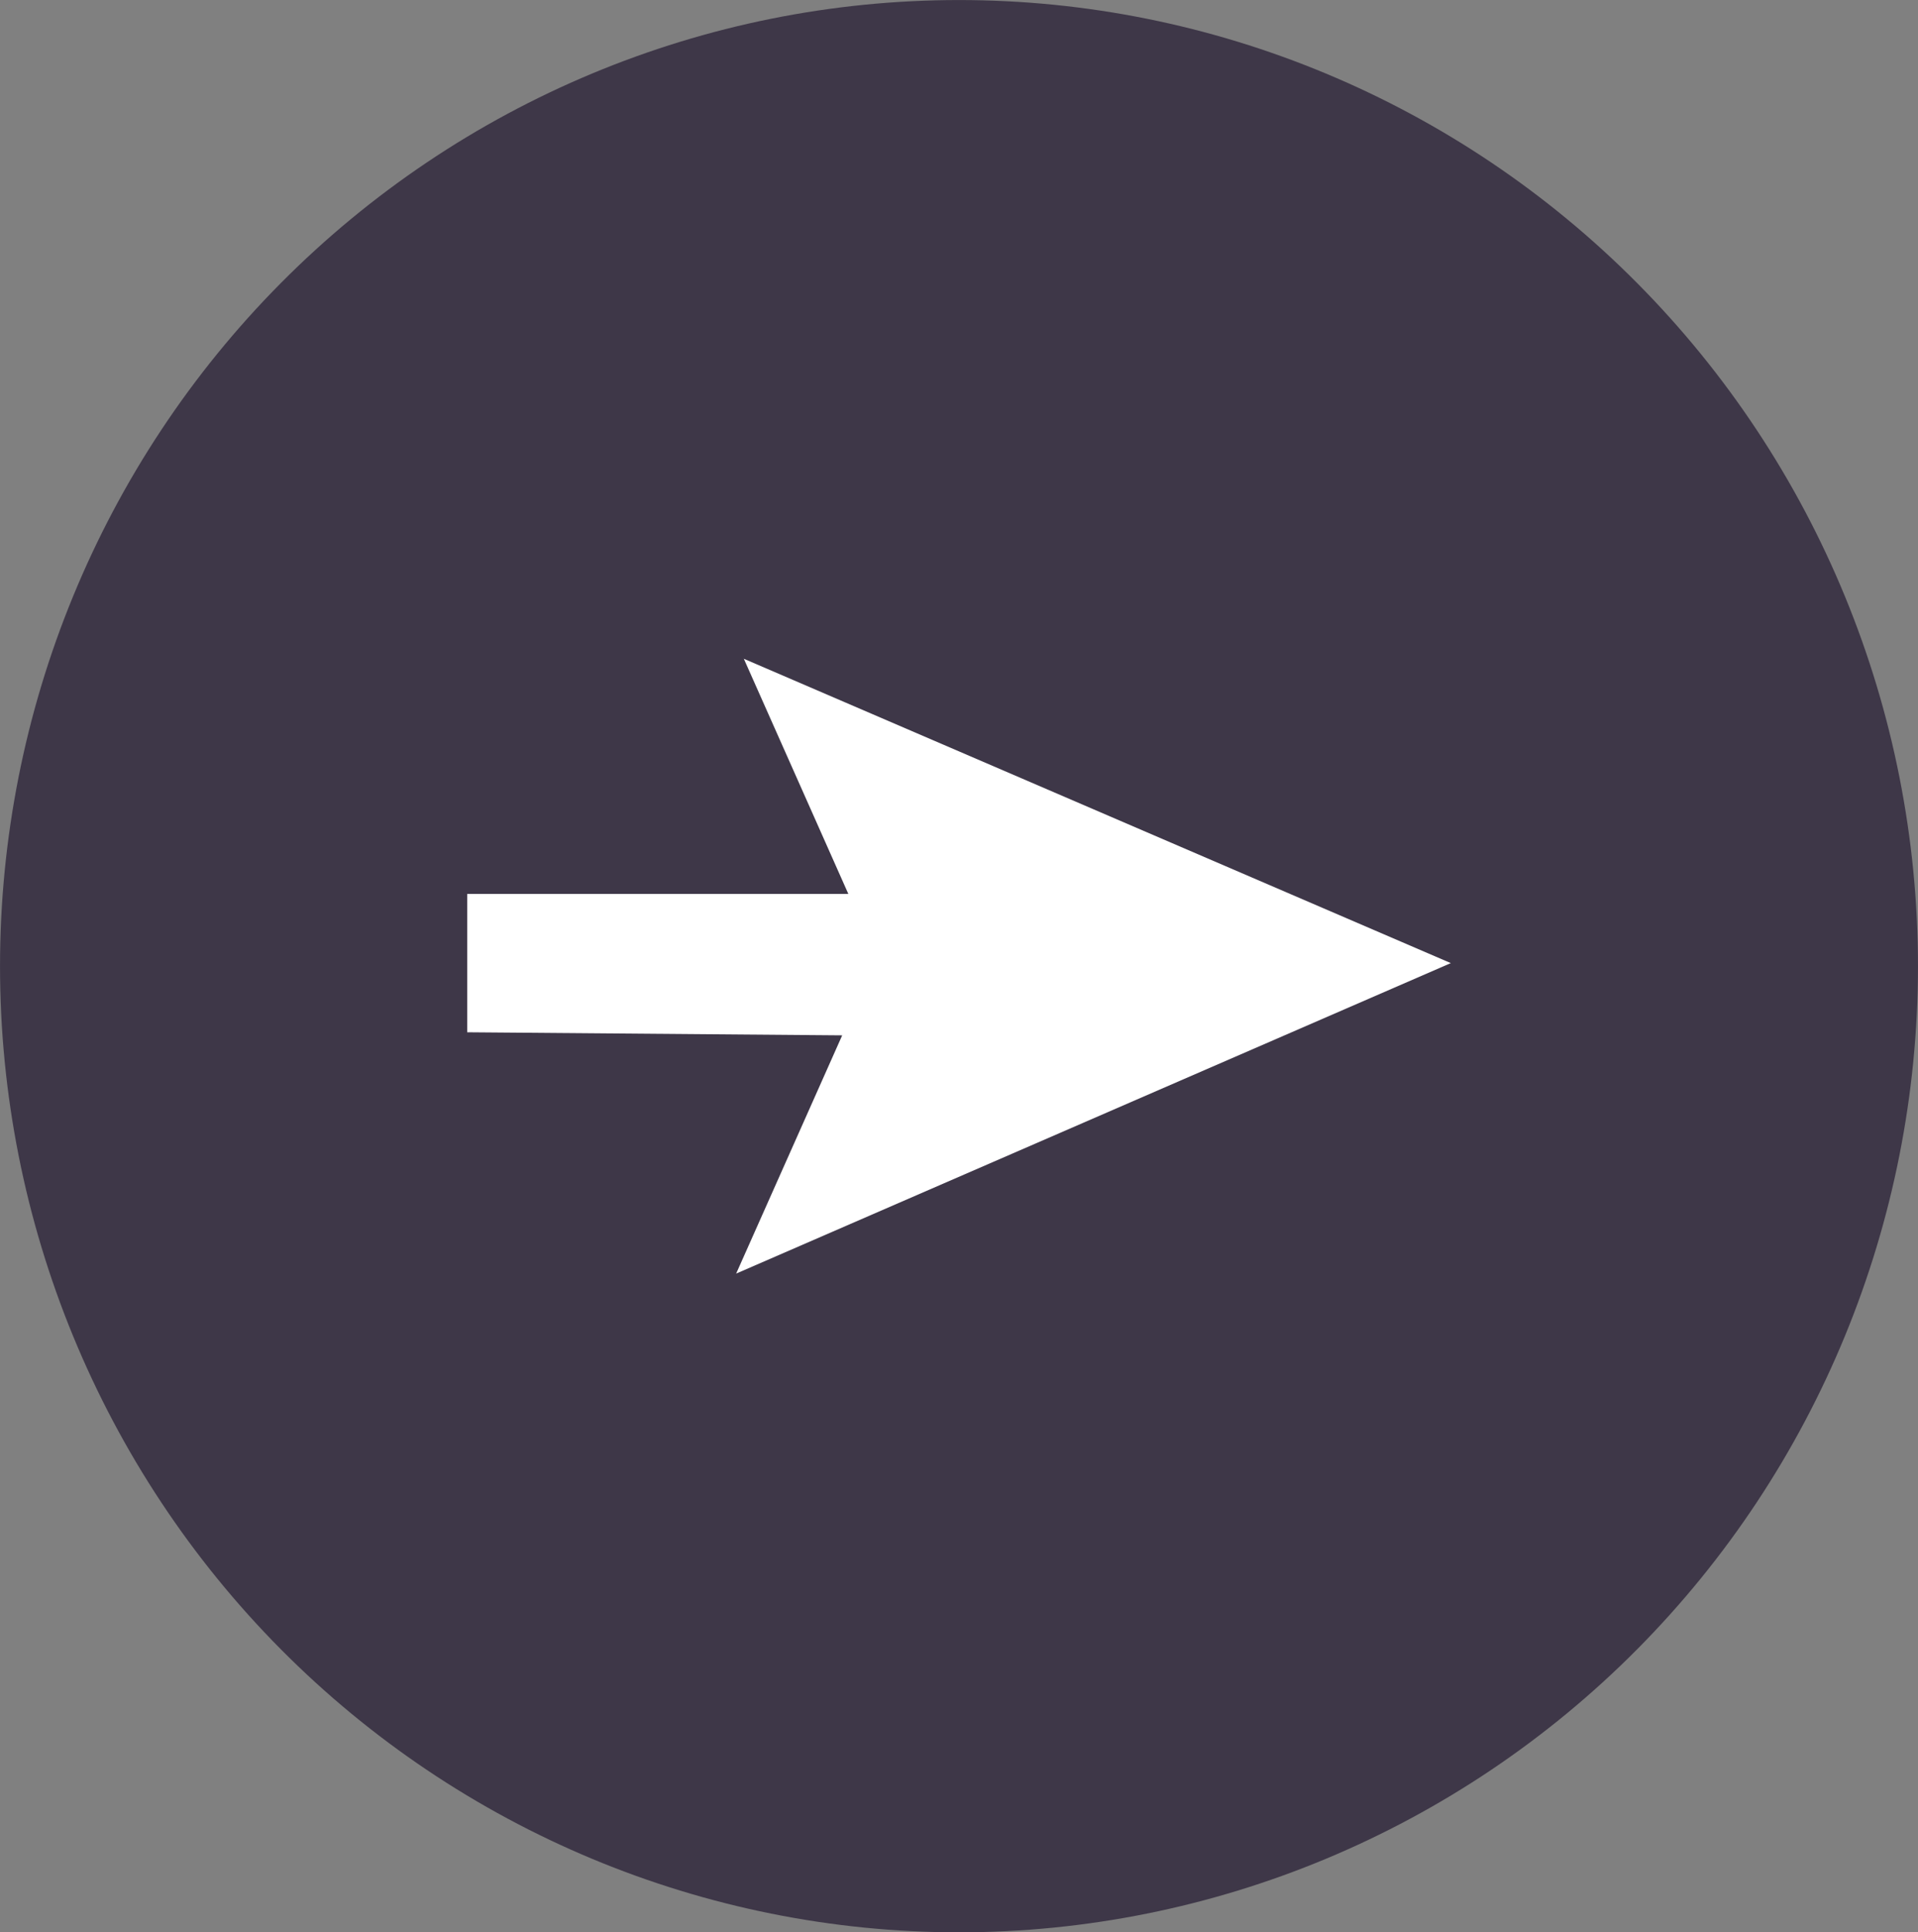
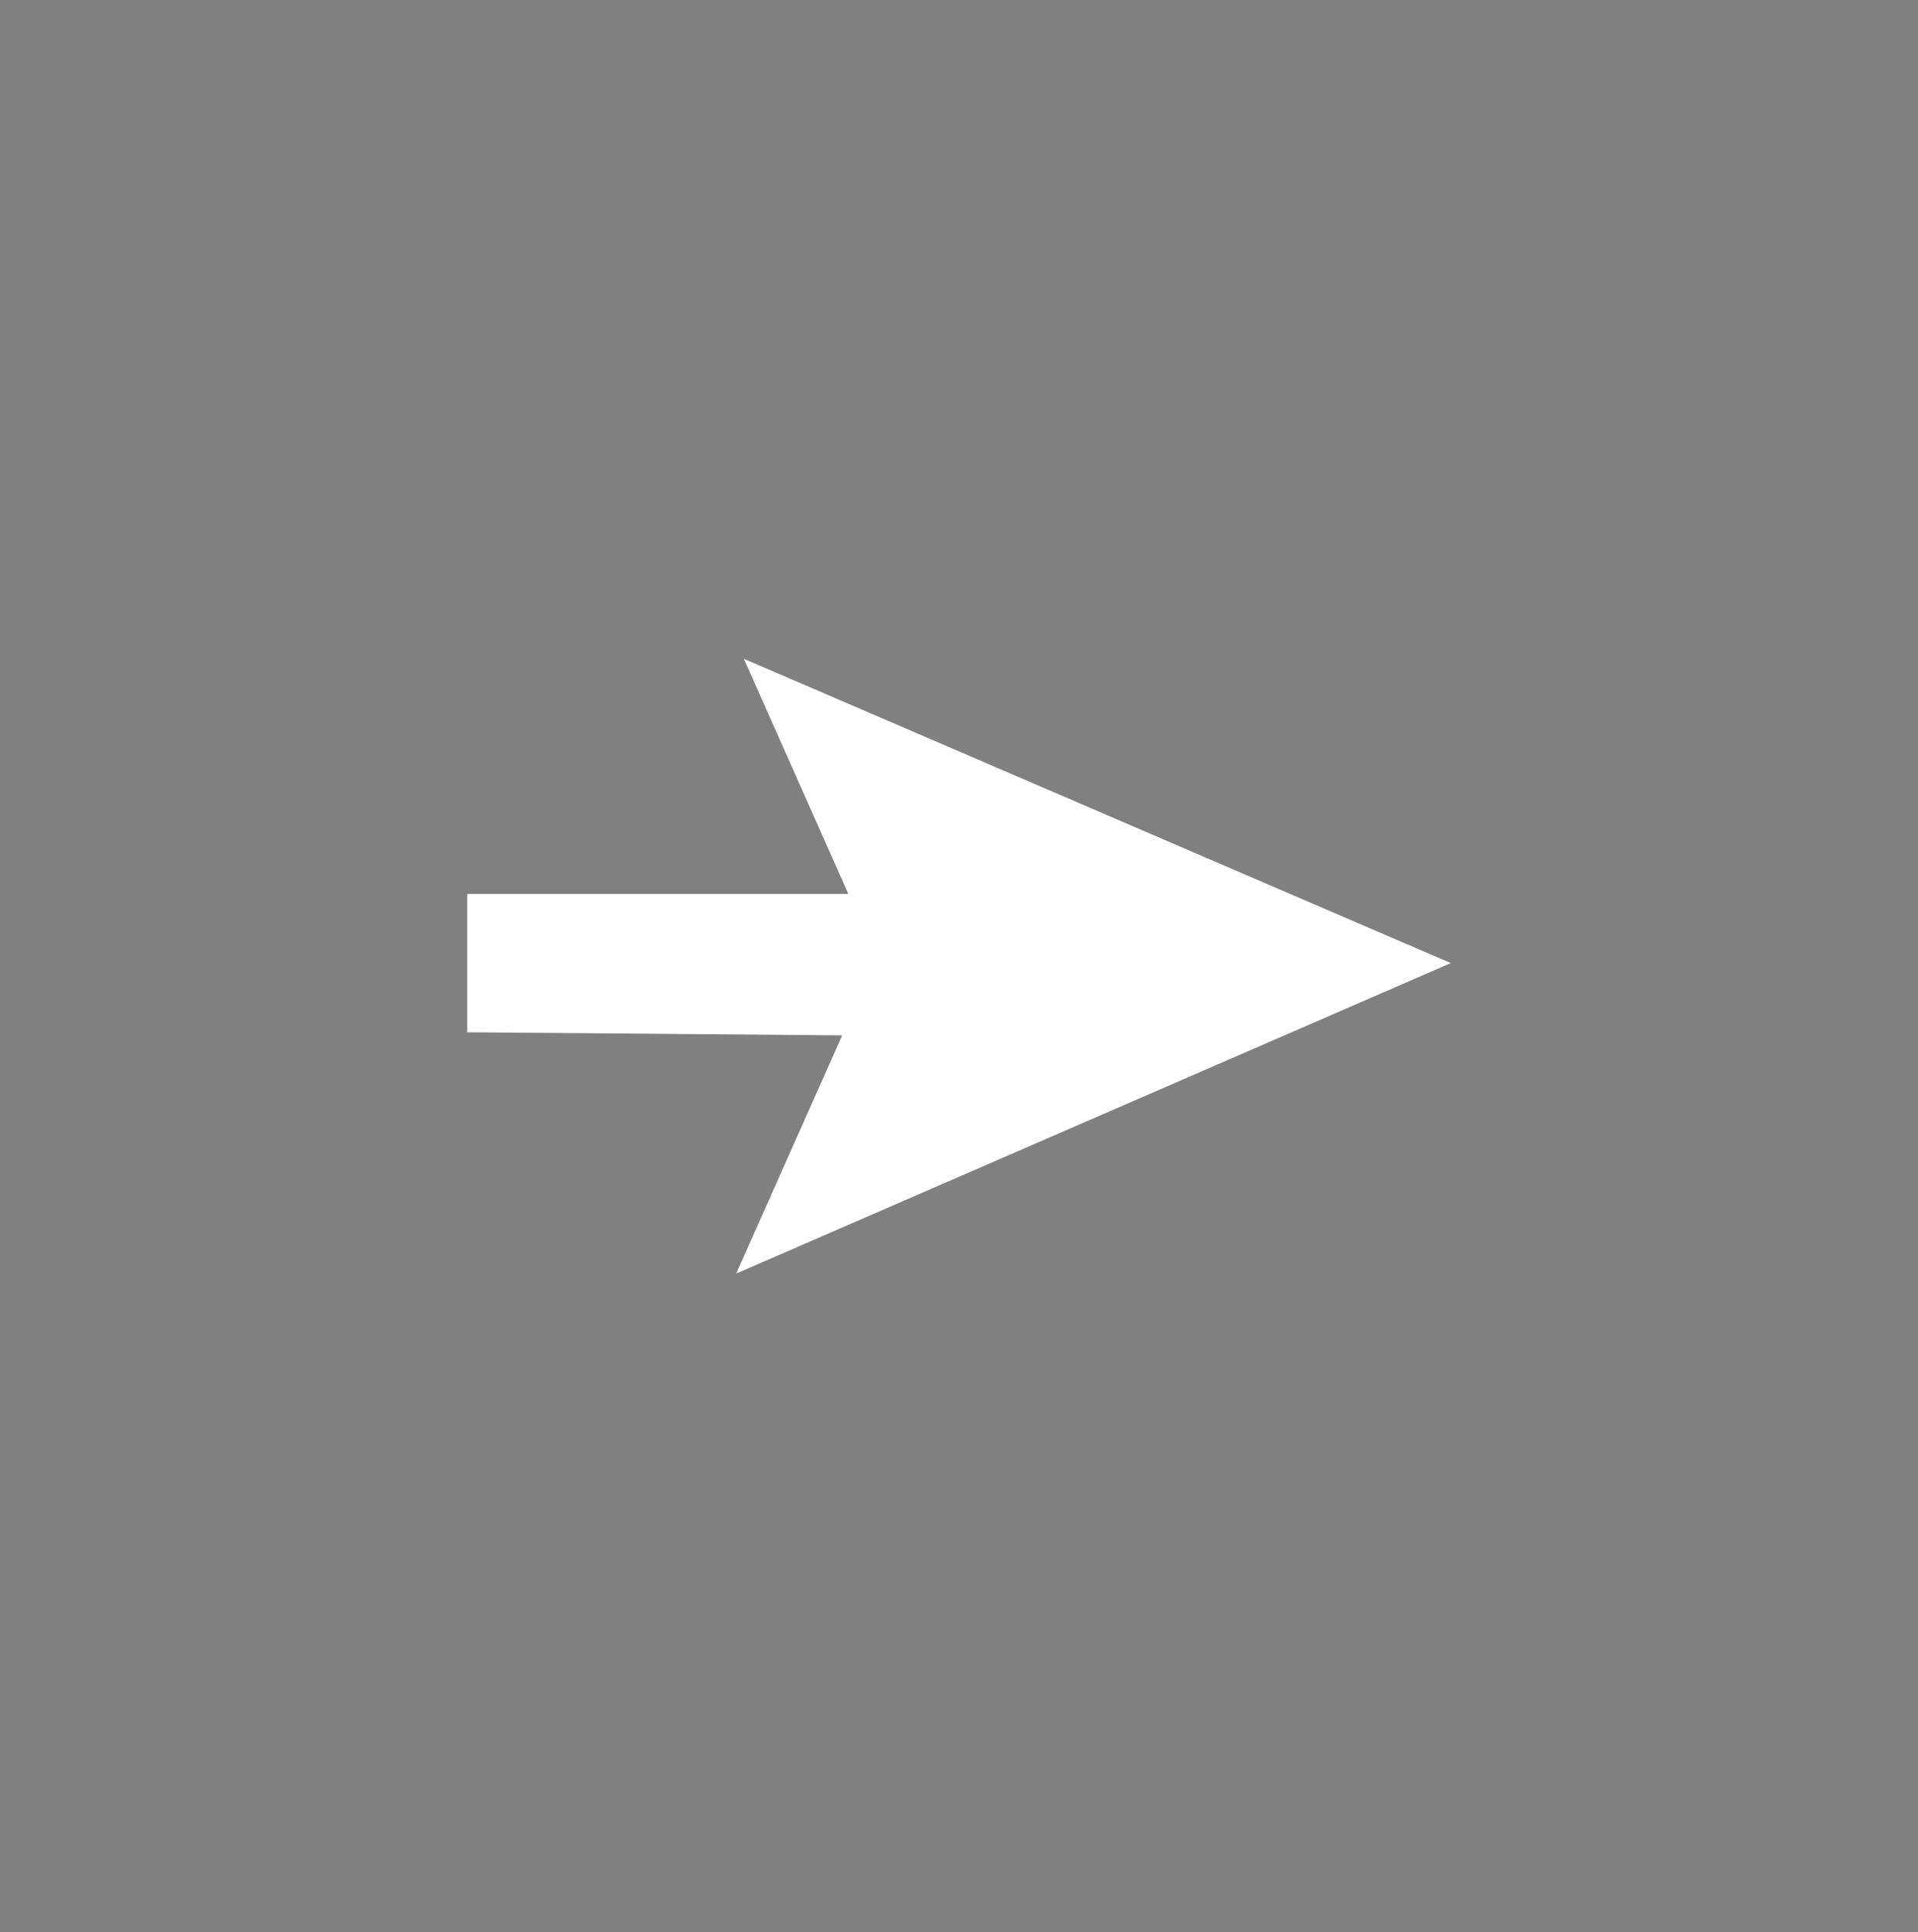
<svg xmlns="http://www.w3.org/2000/svg" height="1471.8" preserveAspectRatio="xMidYMid meet" version="1.0" viewBox="0.7 0.3 1461.1 1471.8" width="1461.1" zoomAndPan="magnify">
  <rect x="0.7" y="0.3" width="1461.1" height="1471.8" fill="#808080" stroke="none" />
  <g>
    <g id="change1_1">
-       <path d="M 1461.781 736.25 C 1461.781 931.43 1384.809 1118.613 1247.809 1256.625 C 1110.809 1394.637 925 1472.172 731.25 1472.172 C 537.5 1472.172 351.688 1394.637 214.688 1256.625 C 77.688 1118.613 0.719 931.43 0.719 736.25 C 0.719 541.07 77.688 353.891 214.688 215.871 C 351.688 77.859 537.5 0.328 731.25 0.328 C 925 0.328 1110.809 77.859 1247.809 215.871 C 1384.809 353.891 1461.781 541.07 1461.781 736.25 Z M 1461.781 736.25" fill="#3e3748" />
-     </g>
+       </g>
    <g id="change2_1">
      <path d="M 567.34 502.094 L 1105.898 733.91 L 561.488 970.406 L 642.27 788.934 L 356.602 786.59 L 356.602 681.223 L 646.953 681.223 Z M 567.34 502.094" fill="#fff" />
    </g>
  </g>
</svg>